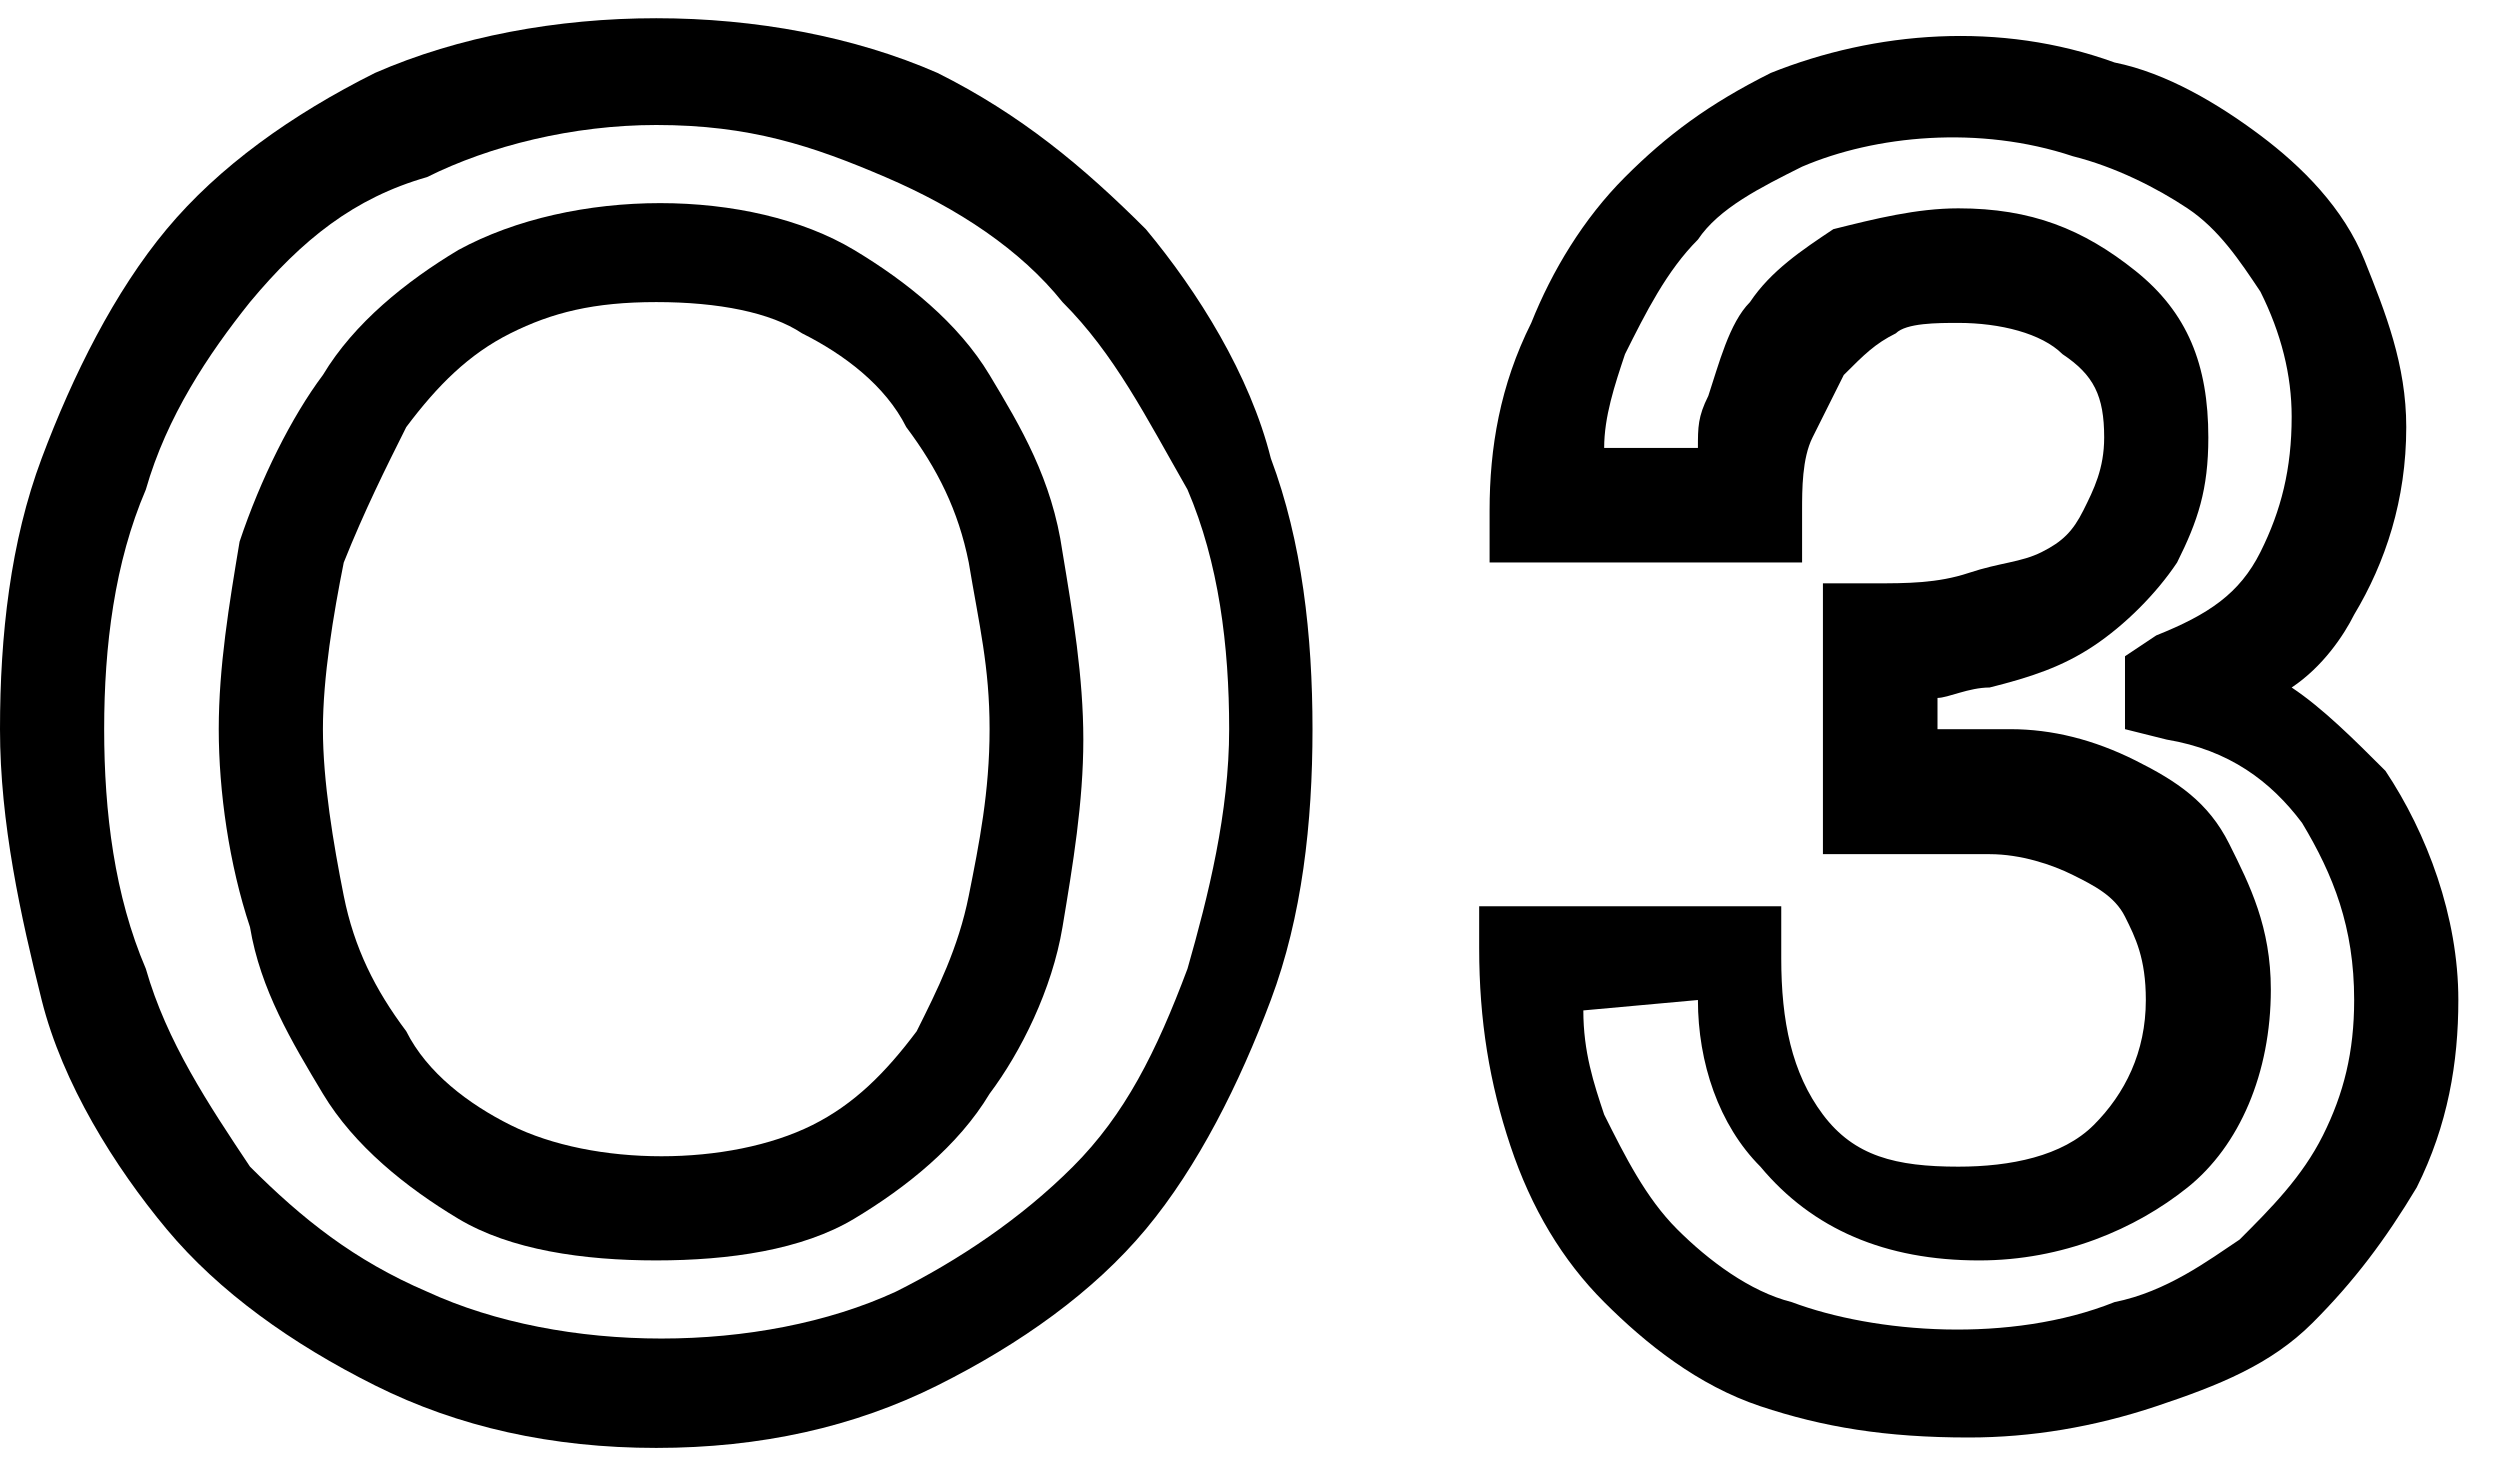
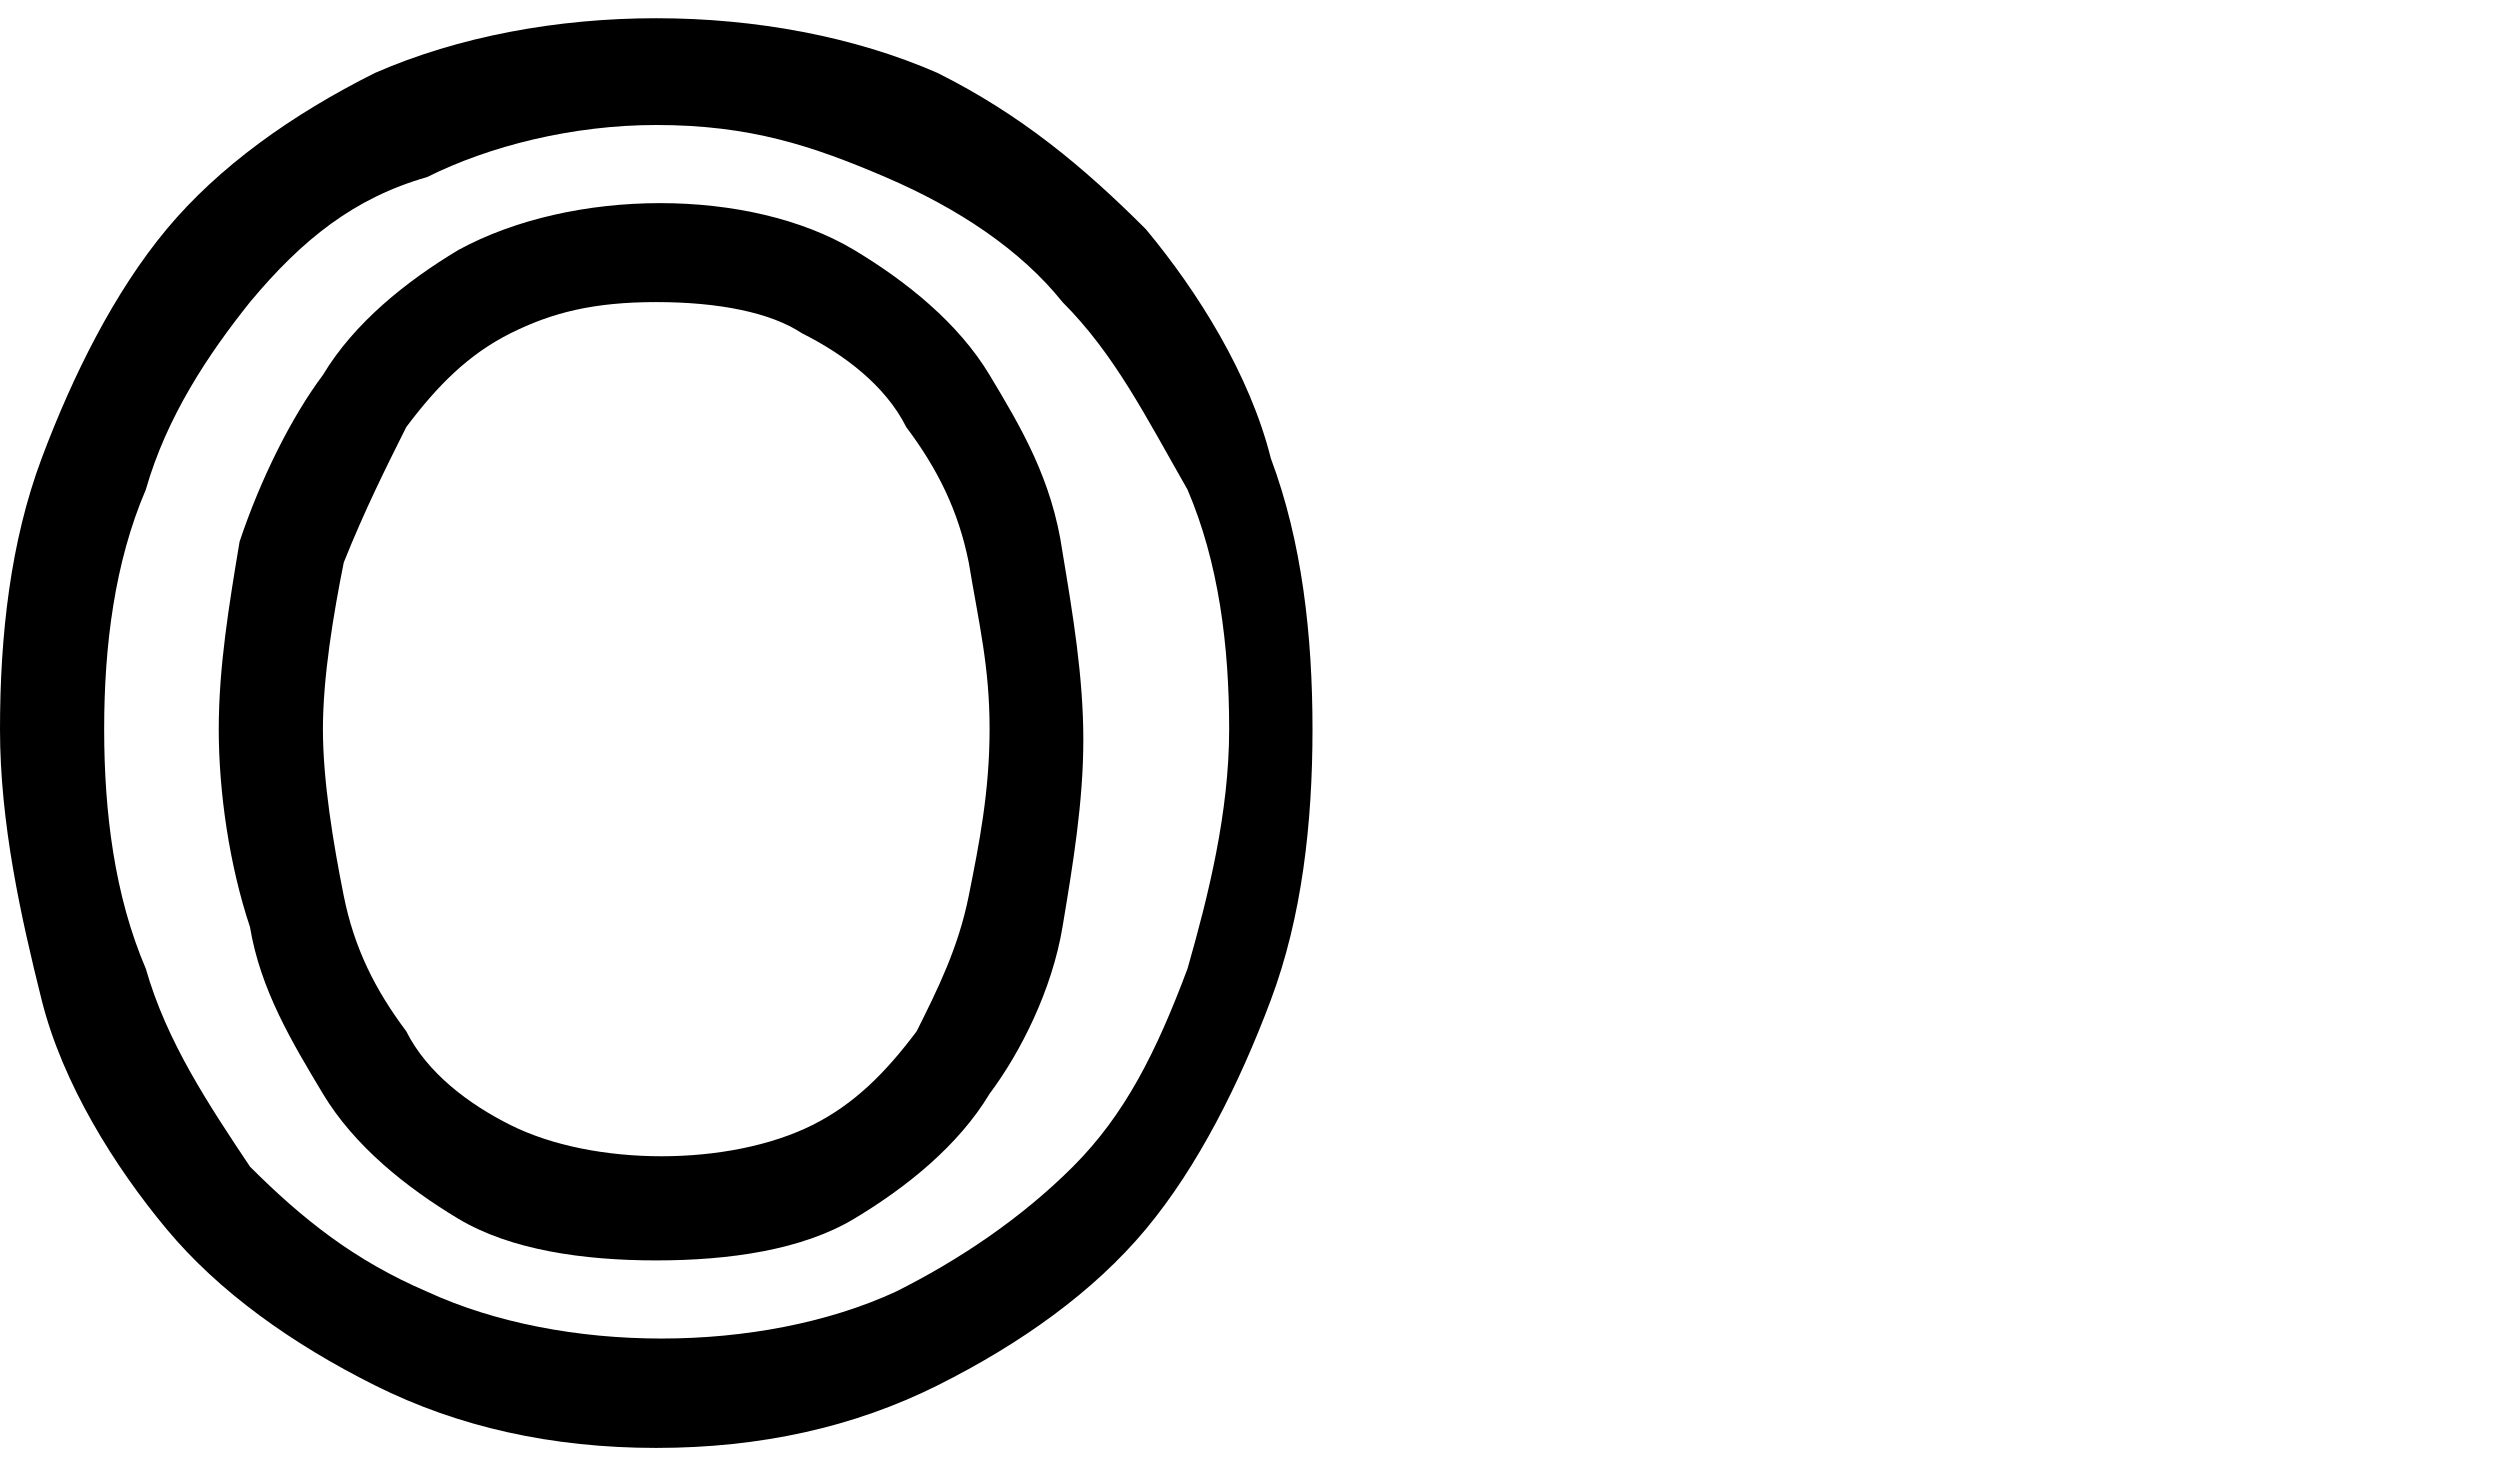
<svg xmlns="http://www.w3.org/2000/svg" enable-background="new 0 0 24 14" viewBox="0 0 24 14">
  <path d="m6.3 13.9c-1 0-1.9-.2-2.7-.6s-1.5-.9-2-1.5-1-1.4-1.2-2.2c-.2-.8-.4-1.7-.4-2.6s.1-1.8.4-2.6.7-1.6 1.2-2.2 1.2-1.1 2-1.5c1.6-.7 3.8-.7 5.4-0 .8.4 1.4.9 2 1.5.5.6 1 1.4 1.2 2.2.3.8.4 1.7.4 2.6s-.1 1.8-.4 2.6-.7 1.6-1.2 2.2-1.2 1.1-2 1.5-1.7.6-2.7.6zm0-12.7c-.8 0-1.6.2-2.2.5-.7.2-1.2.6-1.7 1.2-.4.5-.8 1.1-1 1.8-.3.7-.4 1.5-.4 2.3s.1 1.6.4 2.3c.2.7.6 1.3 1 1.9.5.5 1 .9 1.7 1.2 1.3.6 3.2.6 4.5 0 .6-.3 1.2-.7 1.7-1.2s.8-1.1 1.1-1.9c.2-.7.4-1.5.4-2.3s-.1-1.6-.4-2.3c-.4-.7-.7-1.3-1.2-1.8-.4-.5-1-.9-1.7-1.2s-1.3-.5-2.2-.5zm0 10.9c-.7 0-1.4-.1-1.9-.4s-1-.7-1.3-1.2-.6-1-.7-1.6c-.2-.6-.3-1.3-.3-1.9s.1-1.2.2-1.8c.2-.6.5-1.2.8-1.6.3-.5.8-.9 1.3-1.2 1.1-.6 2.8-.6 3.8 0 .5.3 1 .7 1.3 1.2s.6 1 .7 1.7c.1.6.2 1.2.2 1.8s-.1 1.2-.2 1.8-.4 1.2-.7 1.6c-.3.5-.8.9-1.3 1.2s-1.2.4-1.9.4zm0-9.2c-.6 0-1 .1-1.4.3s-.7.5-1 .9c-.2.4-.4.8-.6 1.3-.1.5-.2 1.1-.2 1.6s.1 1.1.2 1.6.3.9.6 1.3c.2.4.6.7 1 .9.8.4 2.1.4 2.9 0 .4-.2.7-.5 1-.9.2-.4.4-.8.5-1.3s.2-1 .2-1.6-.1-1-.2-1.6c-.1-.5-.3-.9-.6-1.3-.2-.4-.6-.7-1-.9-.3-.2-.8-.3-1.4-.3z" />
-   <path d="m18.9 13.8c-.8 0-1.4-.1-2-.3s-1.1-.6-1.5-1-.7-.9-.9-1.5-.3-1.2-.3-1.9v-.4h2.9v.5c0 .6.1 1.1.4 1.5s.7.5 1.3.5c.5 0 1-.1 1.3-.4s.5-.7.5-1.2c0-.4-.1-.6-.2-.8s-.3-.3-.5-.4-.5-.2-.8-.2-.7 0-1.1 0h-.5v-2.6h.5c.3 0 .6 0 .9-.1s.5-.1.7-.2.3-.2.4-.4.2-.4.2-.7c0-.4-.1-.6-.4-.8-.2-.2-.6-.3-1-.3-.2 0-.5 0-.6.1-.2.1-.3.2-.5.4-.1.2-.2.4-.3.6s-.1.5-.1.7v.5h-3v-.5c0-.6.1-1.2.4-1.8.2-.5.5-1 .9-1.4s.8-.7 1.4-1c1-.4 2.2-.5 3.3-.1.5.1 1 .4 1.4.7s.8.7 1 1.2.4 1 .4 1.6c0 .7-.2 1.3-.5 1.8-.1.2-.3.5-.6.7.3.2.6.5.9.8.4.6.7 1.4.7 2.2 0 .6-.1 1.2-.4 1.8-.3.5-.6.9-1 1.3s-.9.6-1.5.8c-.6.2-1.2.3-1.8.3zm-3.7-4.1c0 .4.1.7.2 1 .2.4.4.8.7 1.1s.7.6 1.1.7c.8.3 2.1.4 3.1 0 .5-.1.9-.4 1.2-.6.3-.3.6-.6.8-1s.3-.8.3-1.3c0-.7-.2-1.2-.5-1.7-.3-.4-.7-.7-1.3-.8l-.4-.1v-.7l.3-.2c.5-.2.8-.4 1-.8s.3-.8.3-1.3c0-.4-.1-.8-.3-1.2-.2-.3-.4-.6-.7-.8s-.7-.4-1.1-.5c-.9-.3-1.9-.2-2.6.1-.4.2-.8.4-1 .7-.3.3-.5.7-.7 1.1-.1.3-.2.6-.2.9h.9c0-.2 0-.3.1-.5.1-.3.2-.7.4-.9.2-.3.5-.5.8-.7.4-.1.8-.2 1.2-.2.7 0 1.2.2 1.7.6s.7.9.7 1.6c0 .5-.1.8-.3 1.2-.2.3-.5.6-.8.8s-.6.3-1 .4c-.2 0-.4.1-.5.1v.3h.7c.4 0 .8.1 1.2.3s.7.4.9.8.4.8.4 1.4c0 .8-.3 1.5-.8 1.9s-1.2.7-2 .7c-.9 0-1.6-.3-2.1-.9-.4-.4-.6-1-.6-1.6z" />
</svg>